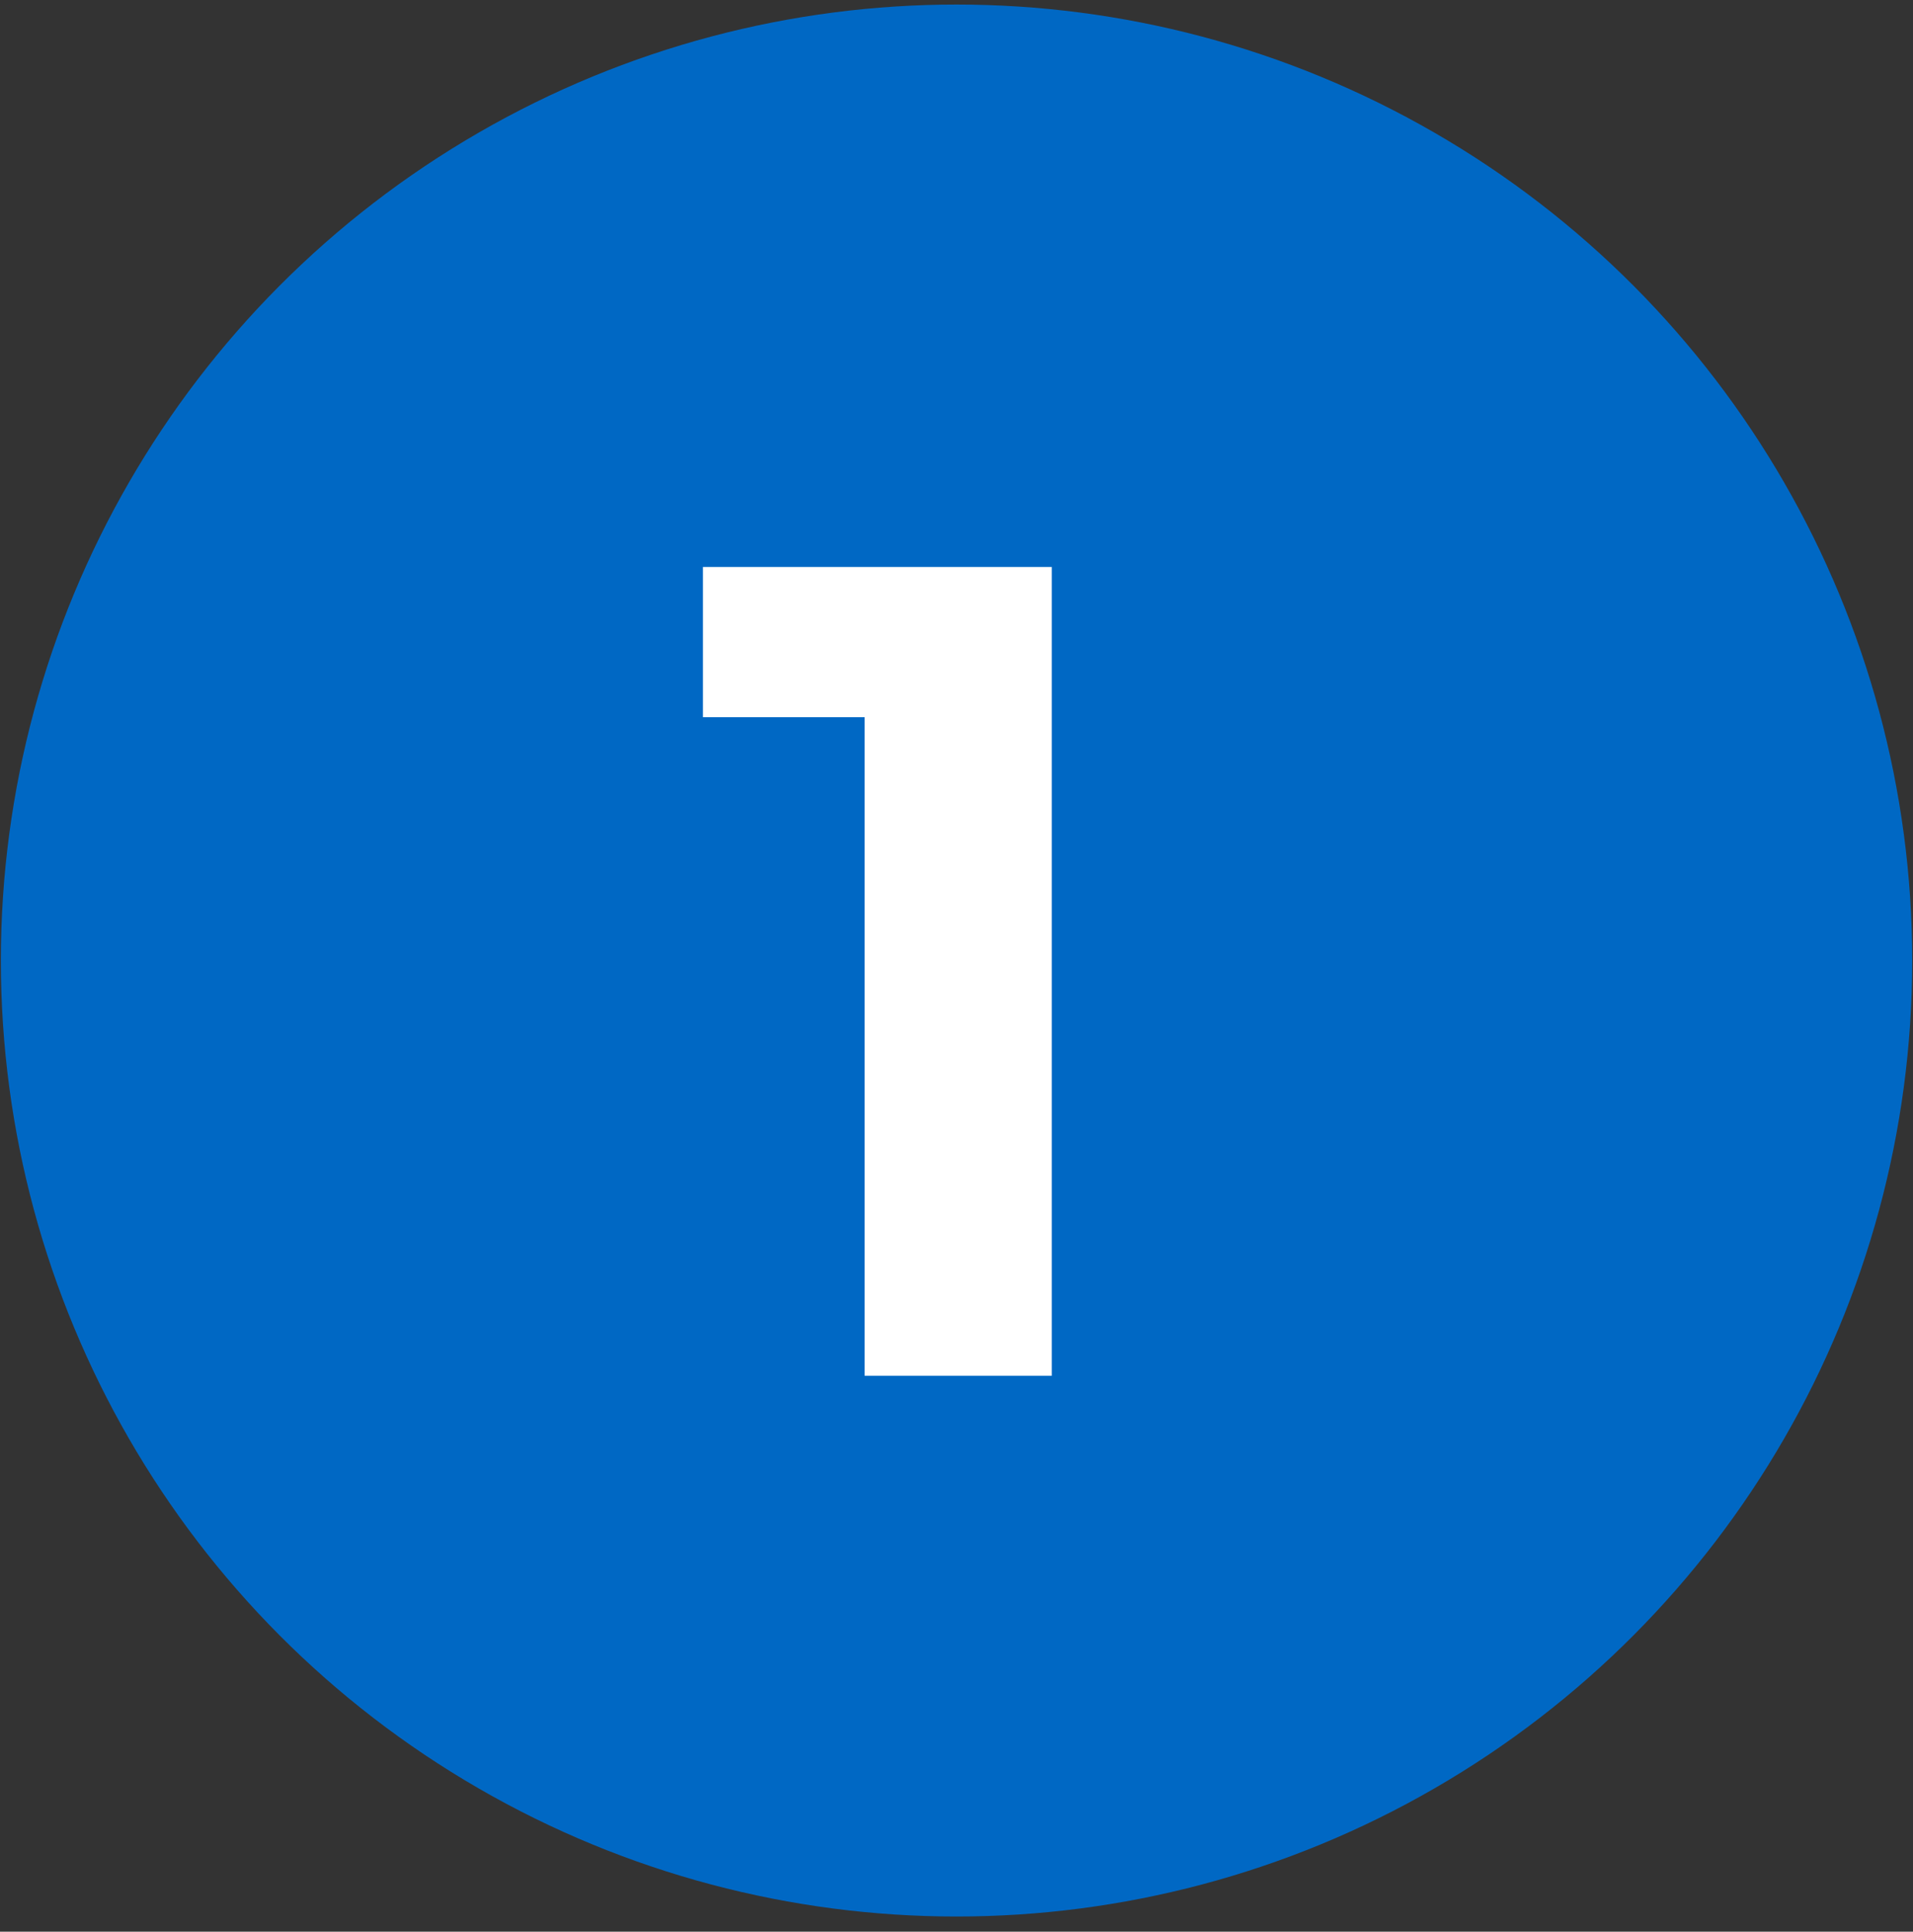
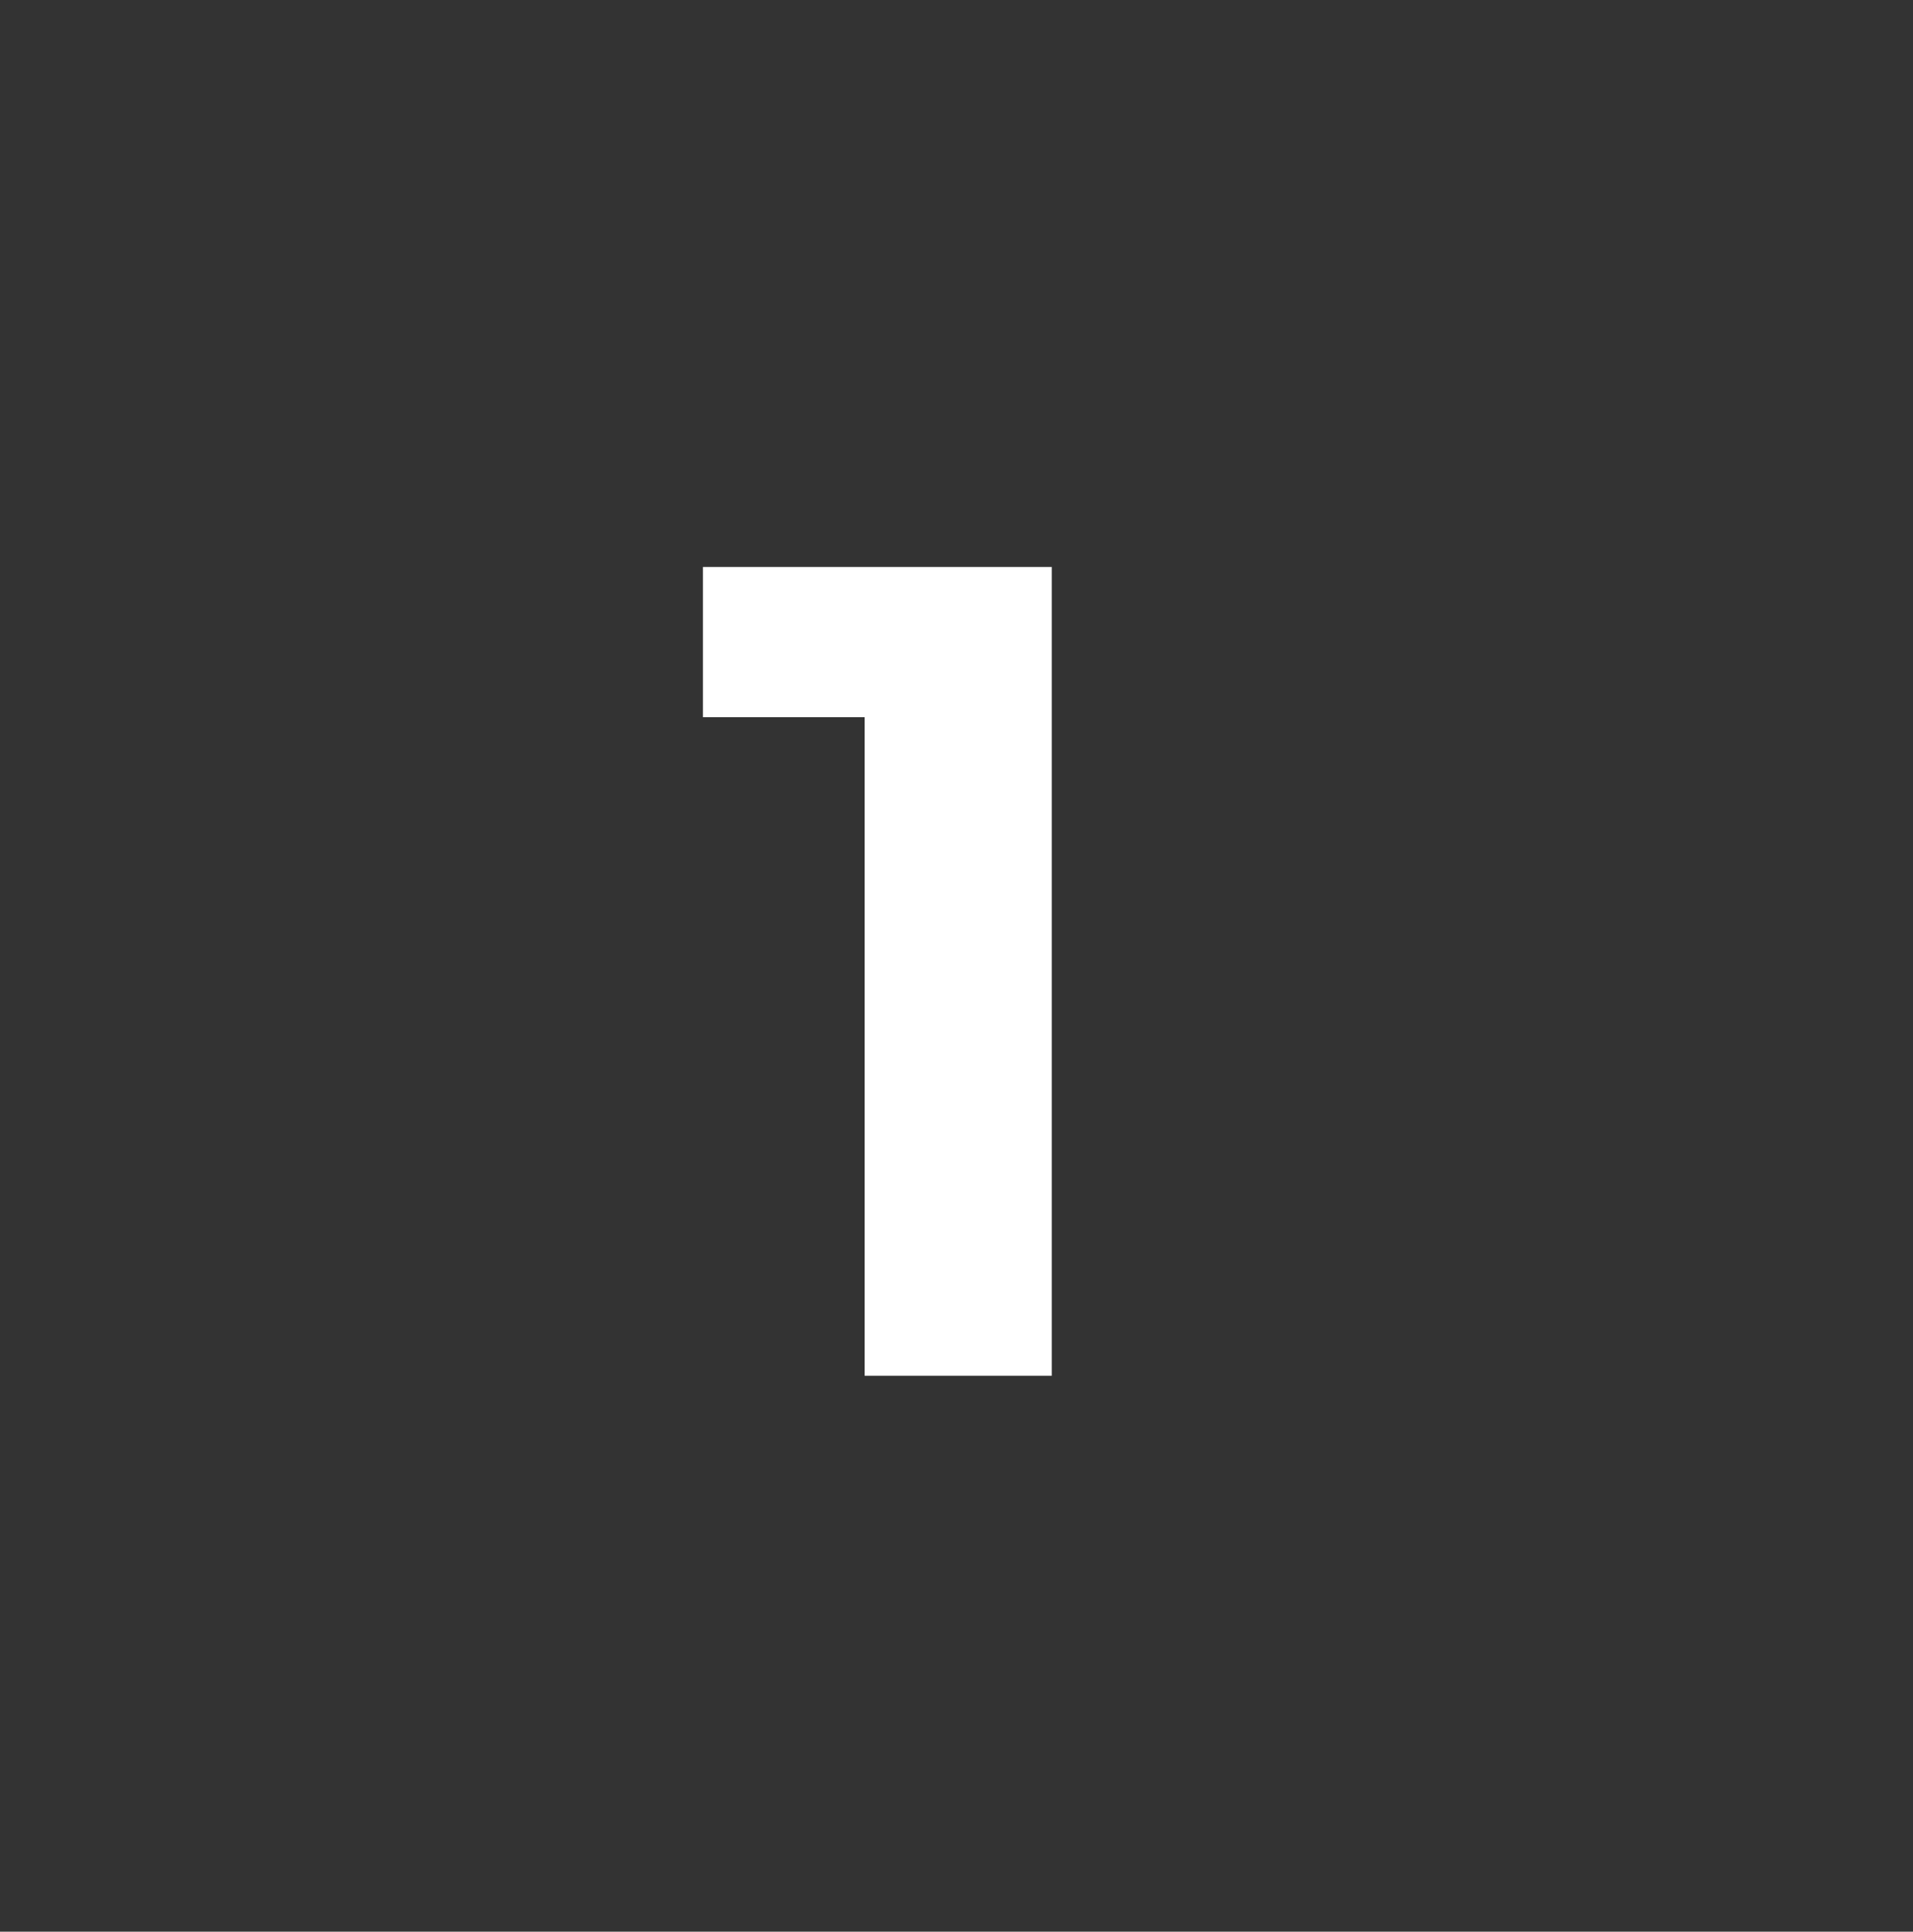
<svg xmlns="http://www.w3.org/2000/svg" width="106" height="107" viewBox="0 0 106 107" fill="none">
  <rect x="0" y="0" width="106" height="107" fill="#333333" stroke="none" />
-   <circle cx="53.002" cy="53.206" r="52.954" fill="#0068C4" />
  <path d="M38.95 31.406H58.278V76.206H47.91V39.726H38.95V31.406Z" fill="white" />
</svg>